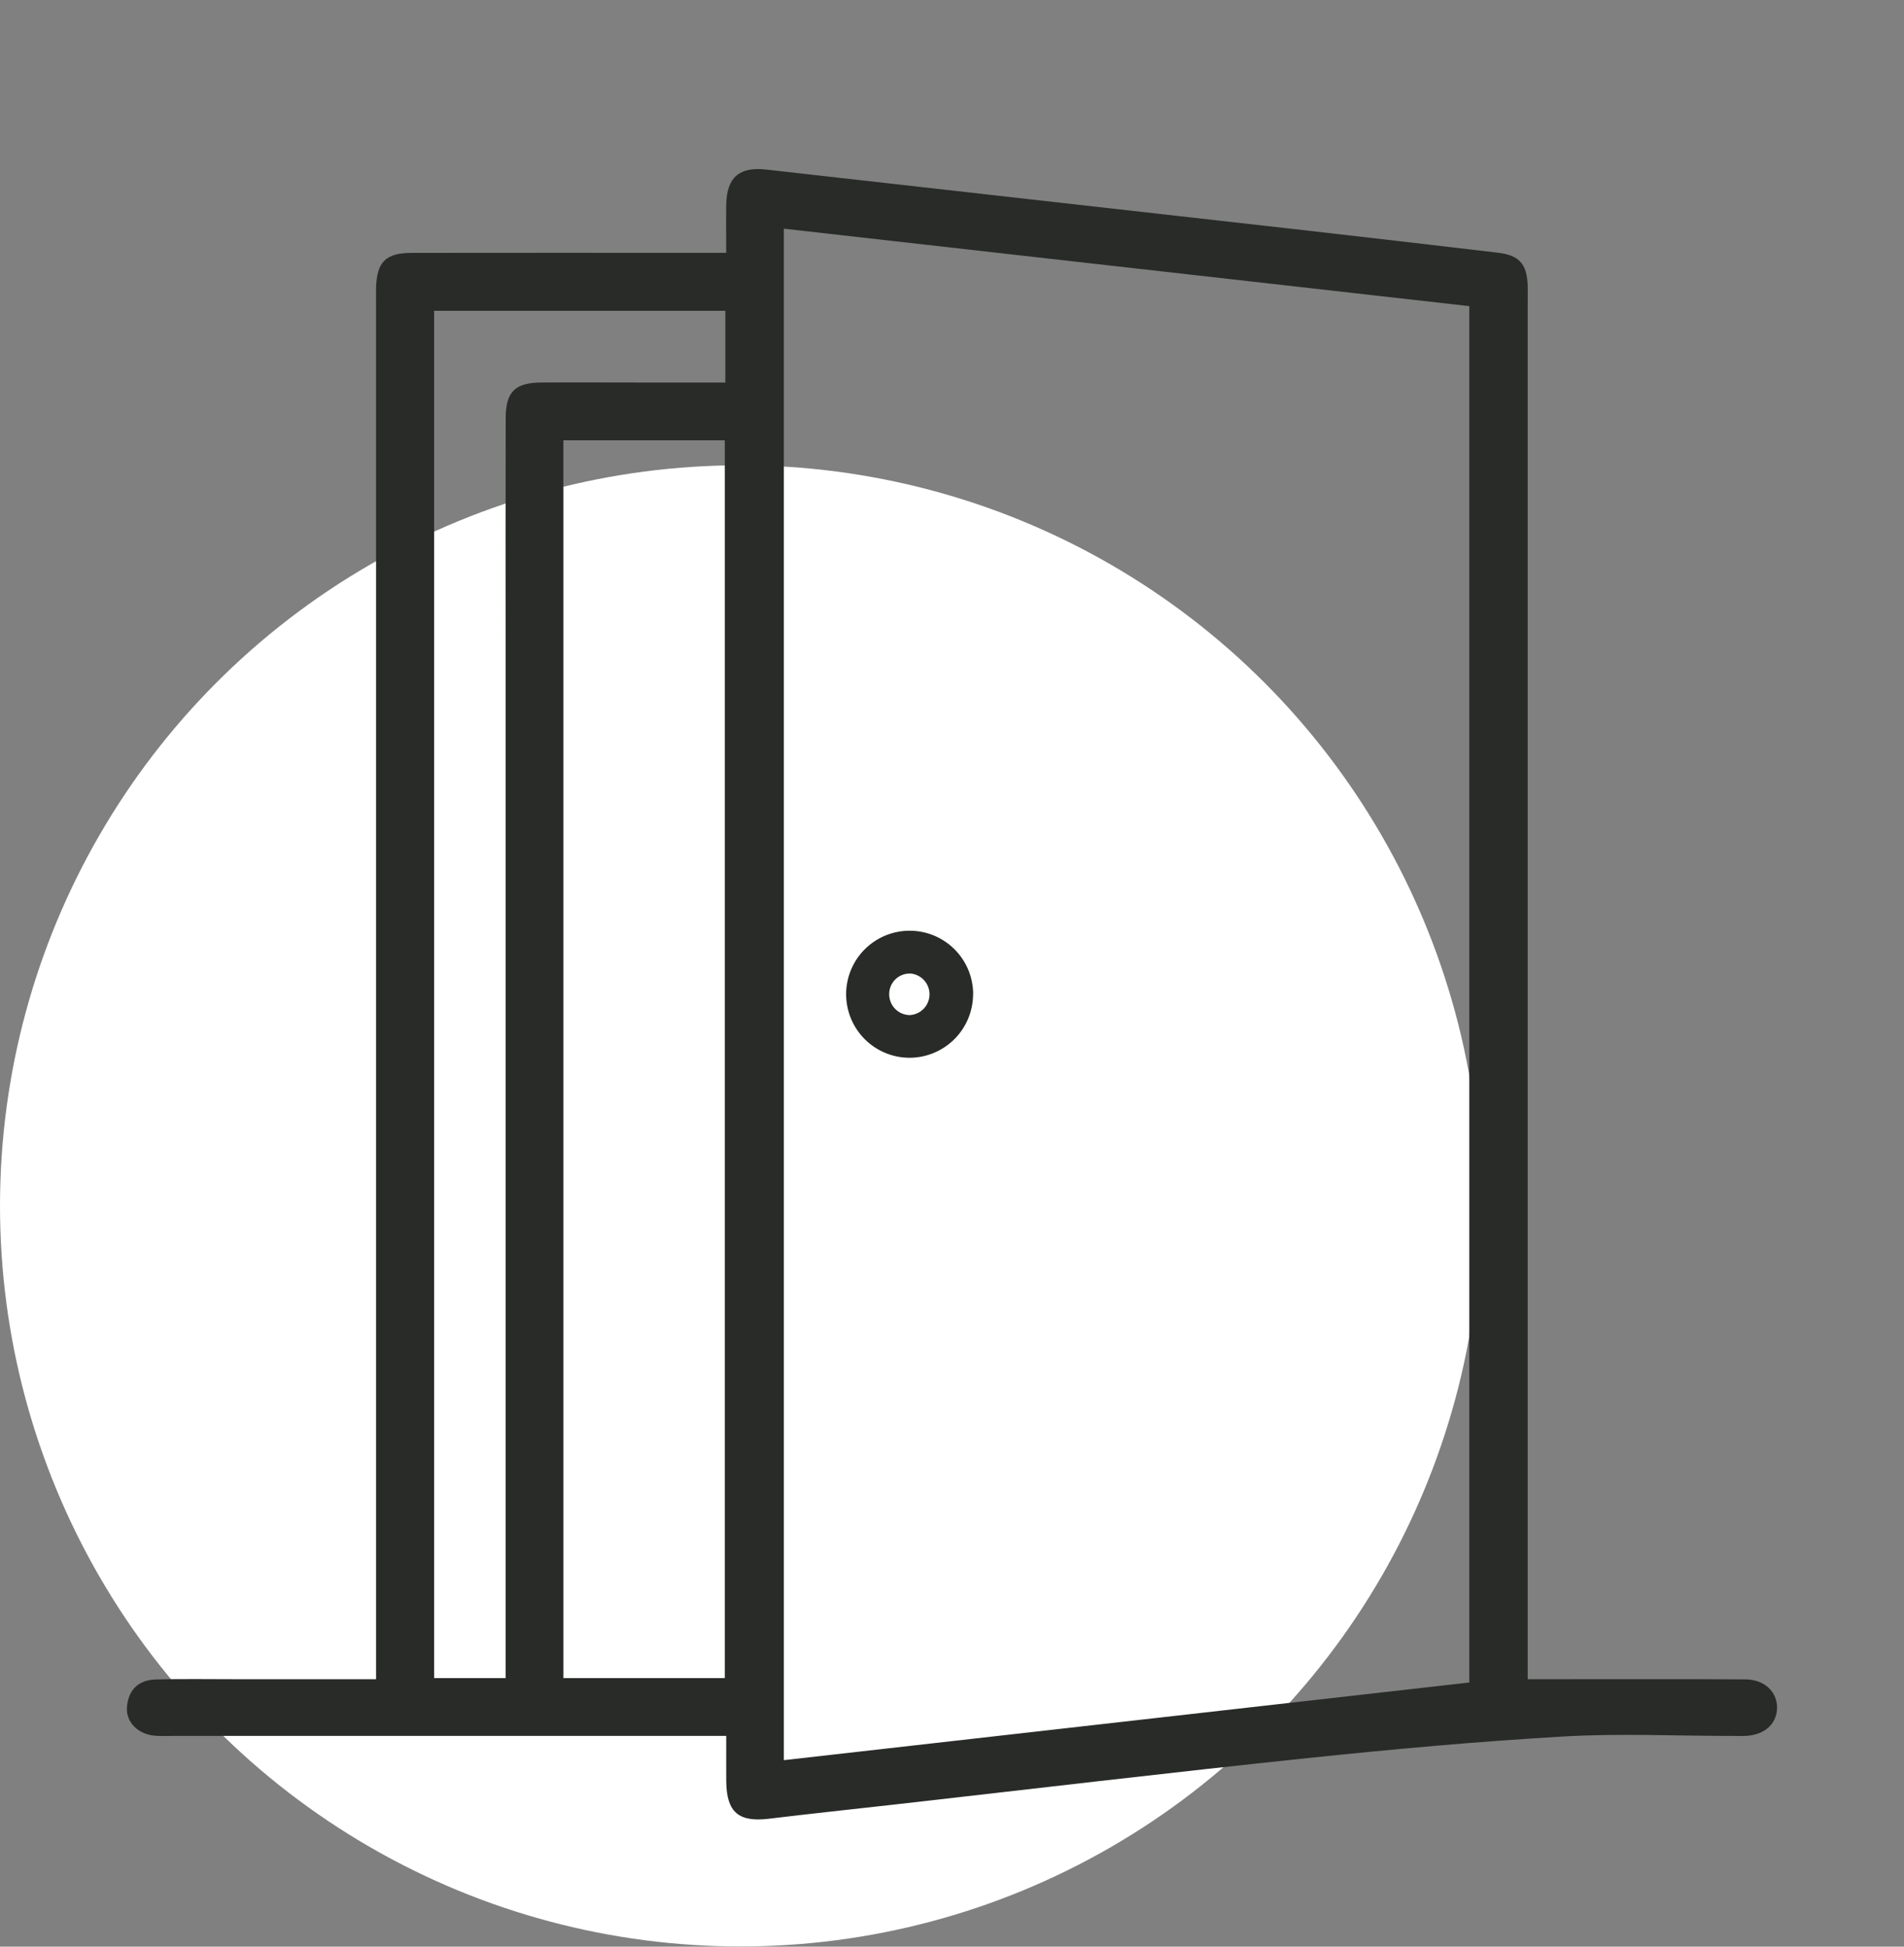
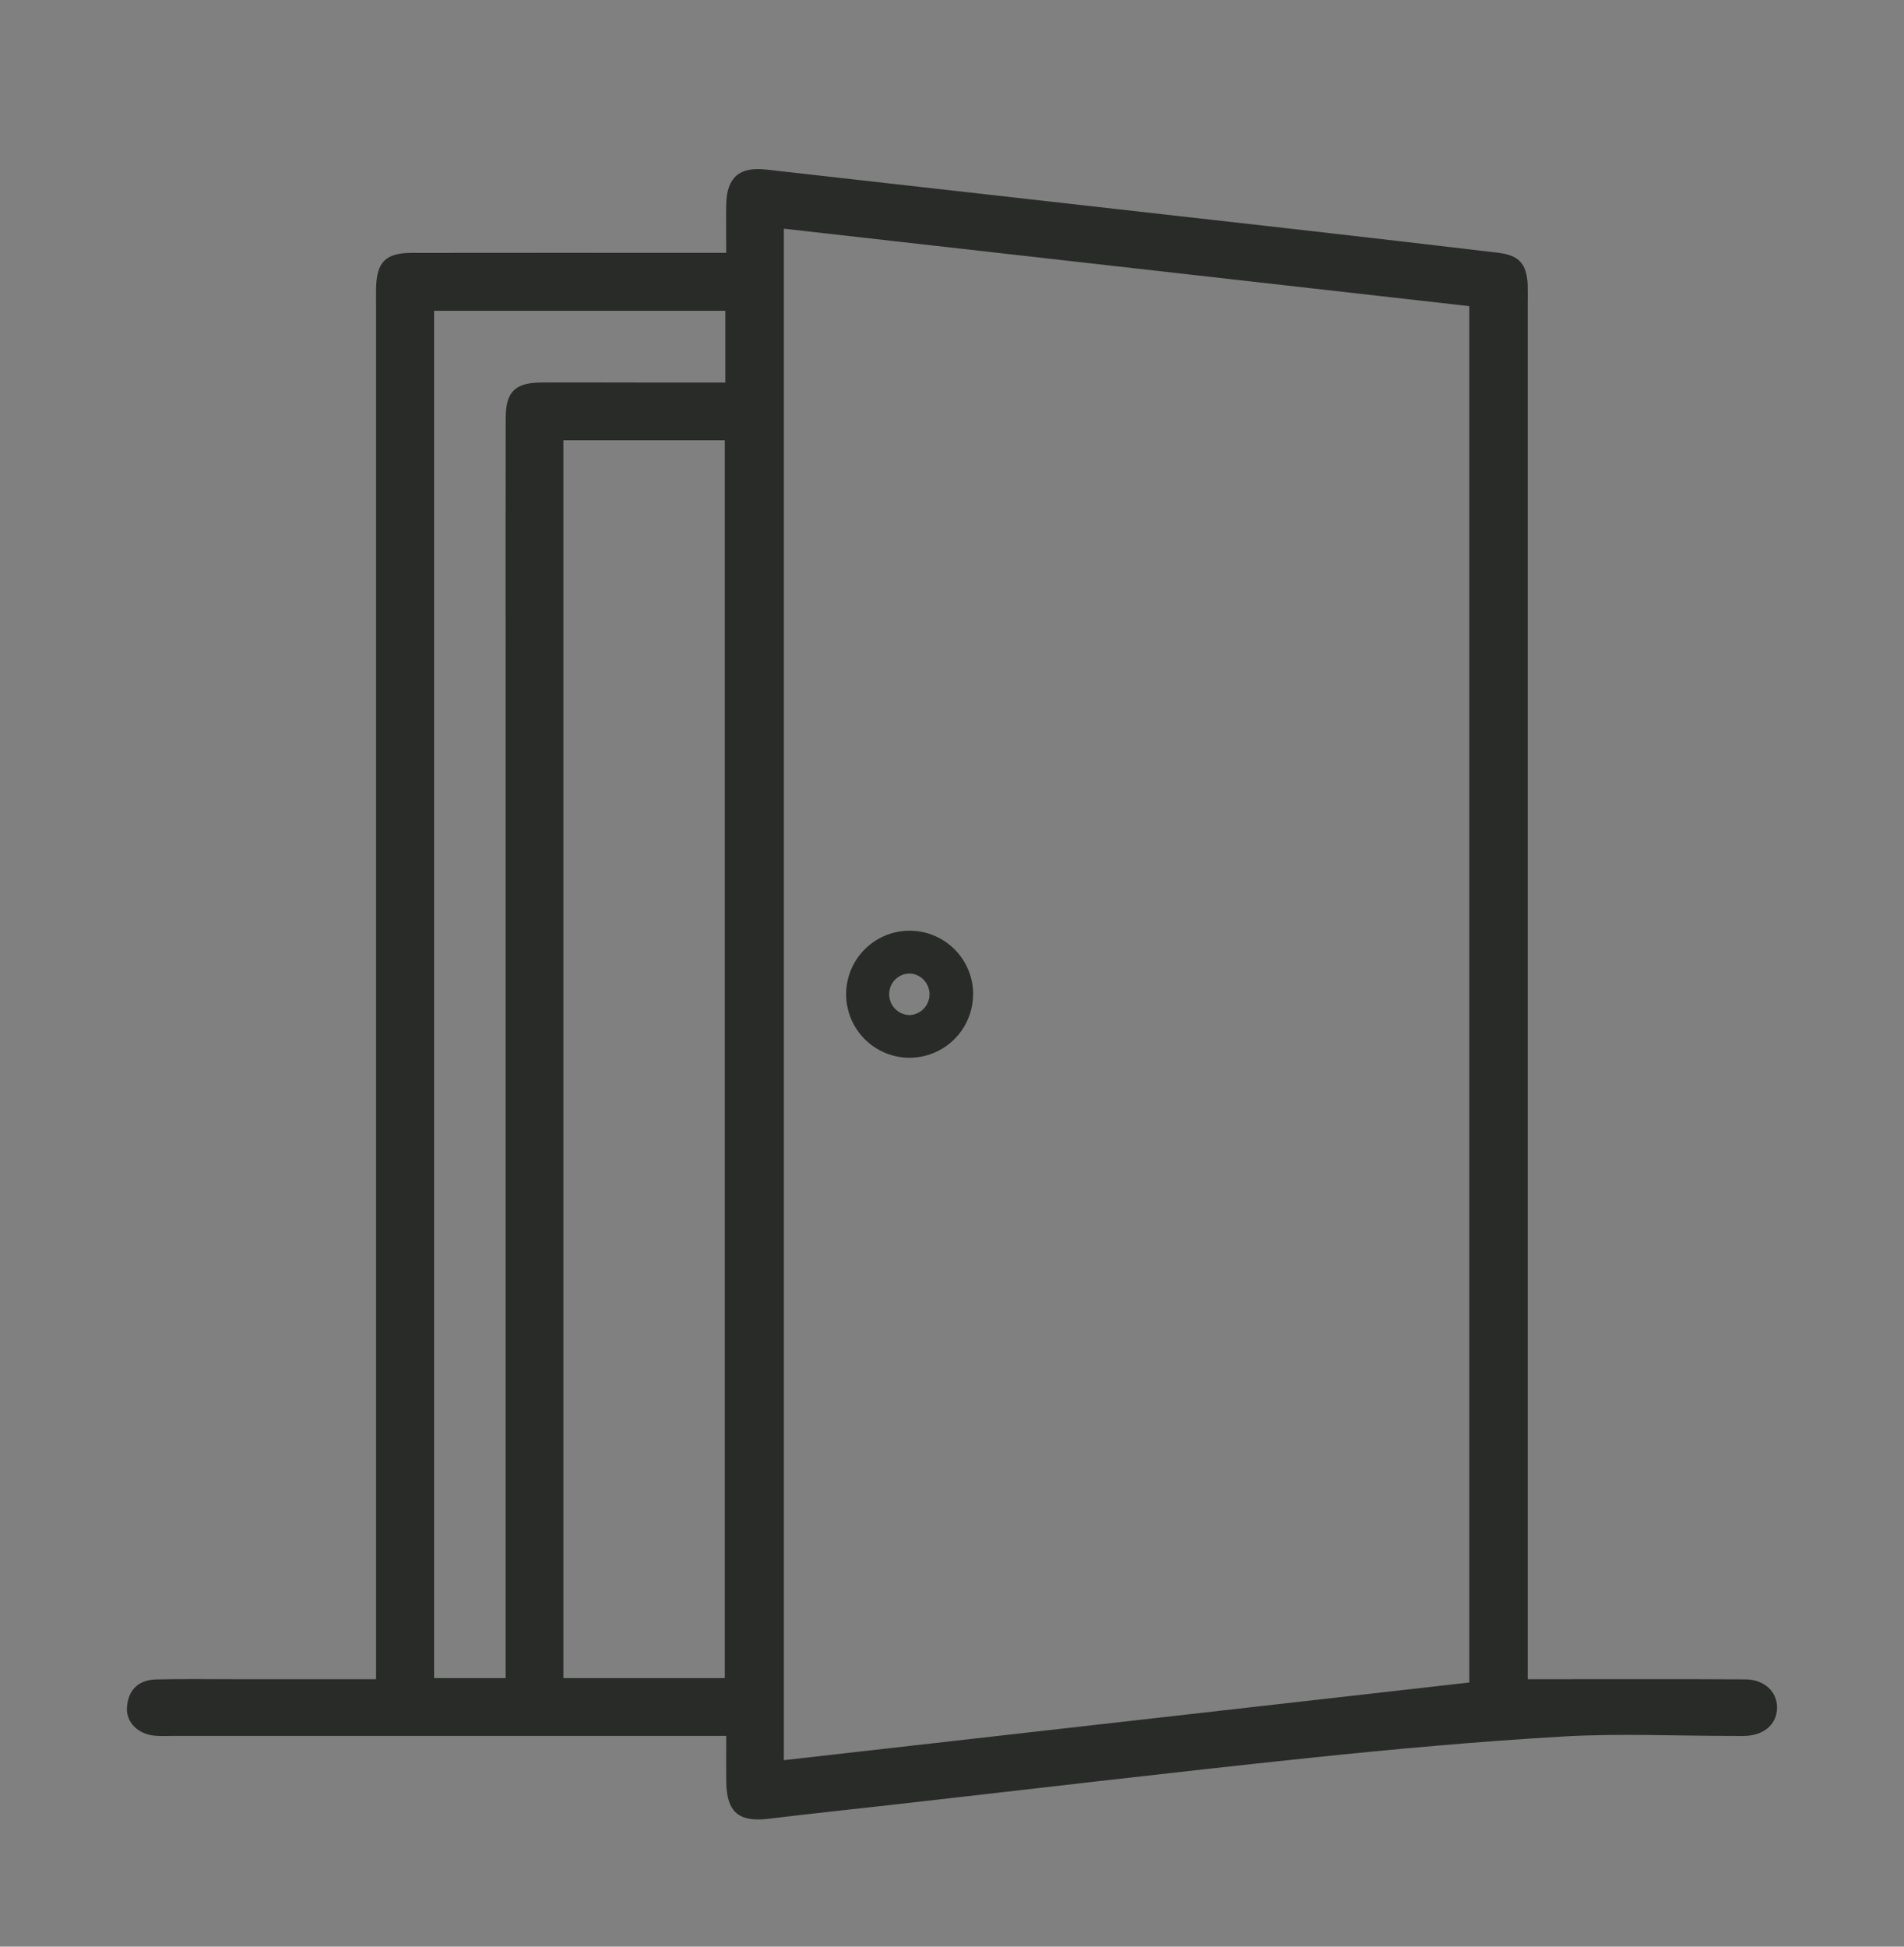
<svg xmlns="http://www.w3.org/2000/svg" width="45" height="46" fill="none">
  <rect width="100%" height="100%" fill="#808080" stroke="none" />
-   <circle cx="17.5" cy="28.495" fill="#fff" r="17.5" />
  <path d="M17.165 41.02H4.098c-.143 0-.287.008-.43-.004-.397-.03-.692-.314-.668-.67.029-.41.269-.648.679-.66.621-.016 1.244-.006 1.866-.006h3.343V7.243c0-.143-.002-.288 0-.43.013-.618.224-.836.837-.837 2.28-.004 4.56-.001 6.84-.001h.599c0-.402-.007-.776 0-1.151.015-.64.318-.889.945-.817 4.164.47 8.328.937 12.492 1.408 1.598.18 3.197.368 4.795.556.512.06.691.263.71.777.004.16 0 .32 0 .478V39.68h.696c1.482 0 2.966-.005 4.449.004.458.002.764.304.748.693-.015.373-.308.625-.748.643-.112.005-.224 0-.335 0-1.324 0-2.651-.063-3.97.014-2.018.117-4.032.3-6.042.51-3.265.343-6.524.731-9.785 1.1-.982.11-1.964.214-2.945.333-.717.087-1.002-.152-1.01-.884-.003-.334 0-.67 0-1.073Zm1.362.573 16.199-1.835V7.234l-16.2-1.83v36.189Zm-1.397-1.939v-29.25h-3.815v29.25h3.815Zm.013-32.31H10.26v32.31h1.69V15.38c0-1.835-.003-3.67.002-5.503.001-.618.222-.833.834-.838.75-.005 1.5 0 2.248 0h2.109V7.343h-.001Z" fill="#282B28" />
  <path d="M22.998 23.497a1.504 1.504 0 0 1-1.521 1.498A1.501 1.501 0 1 1 23 23.498h-.002Zm-1.513.49a.492.492 0 0 0 .045-.981.484.484 0 0 0-.514.485.49.49 0 0 0 .469.495Z" fill="#282B28" />
</svg>